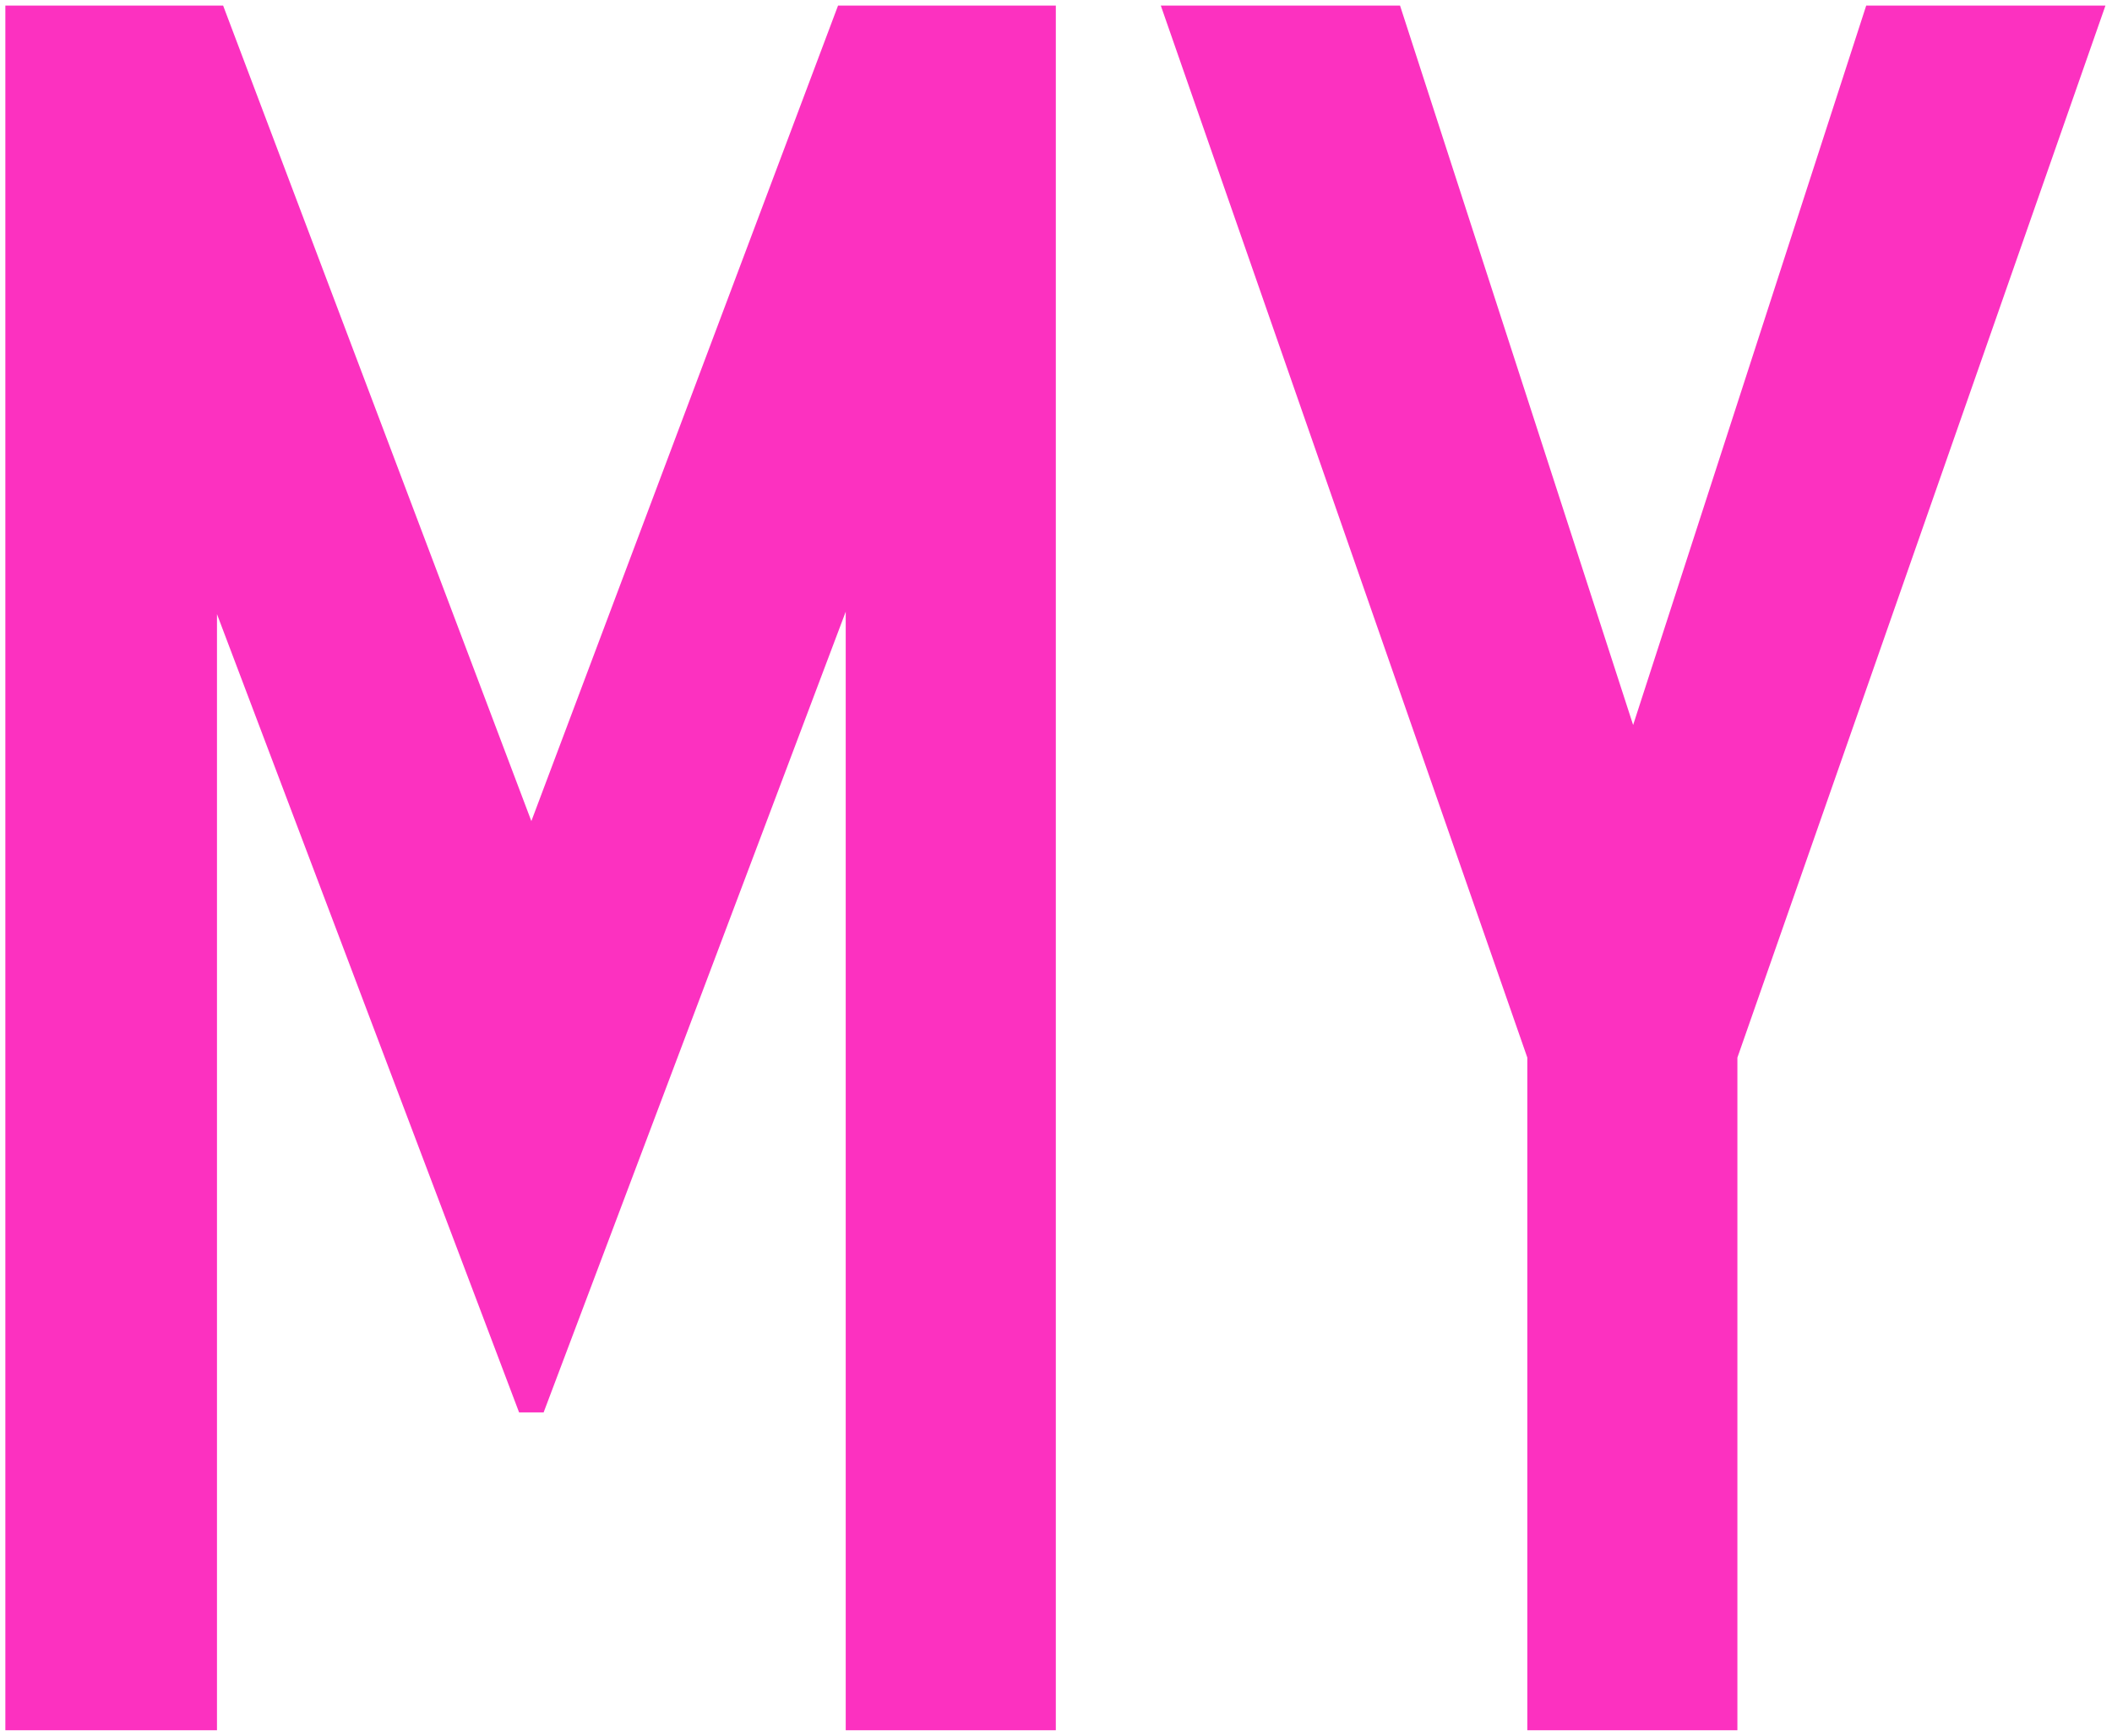
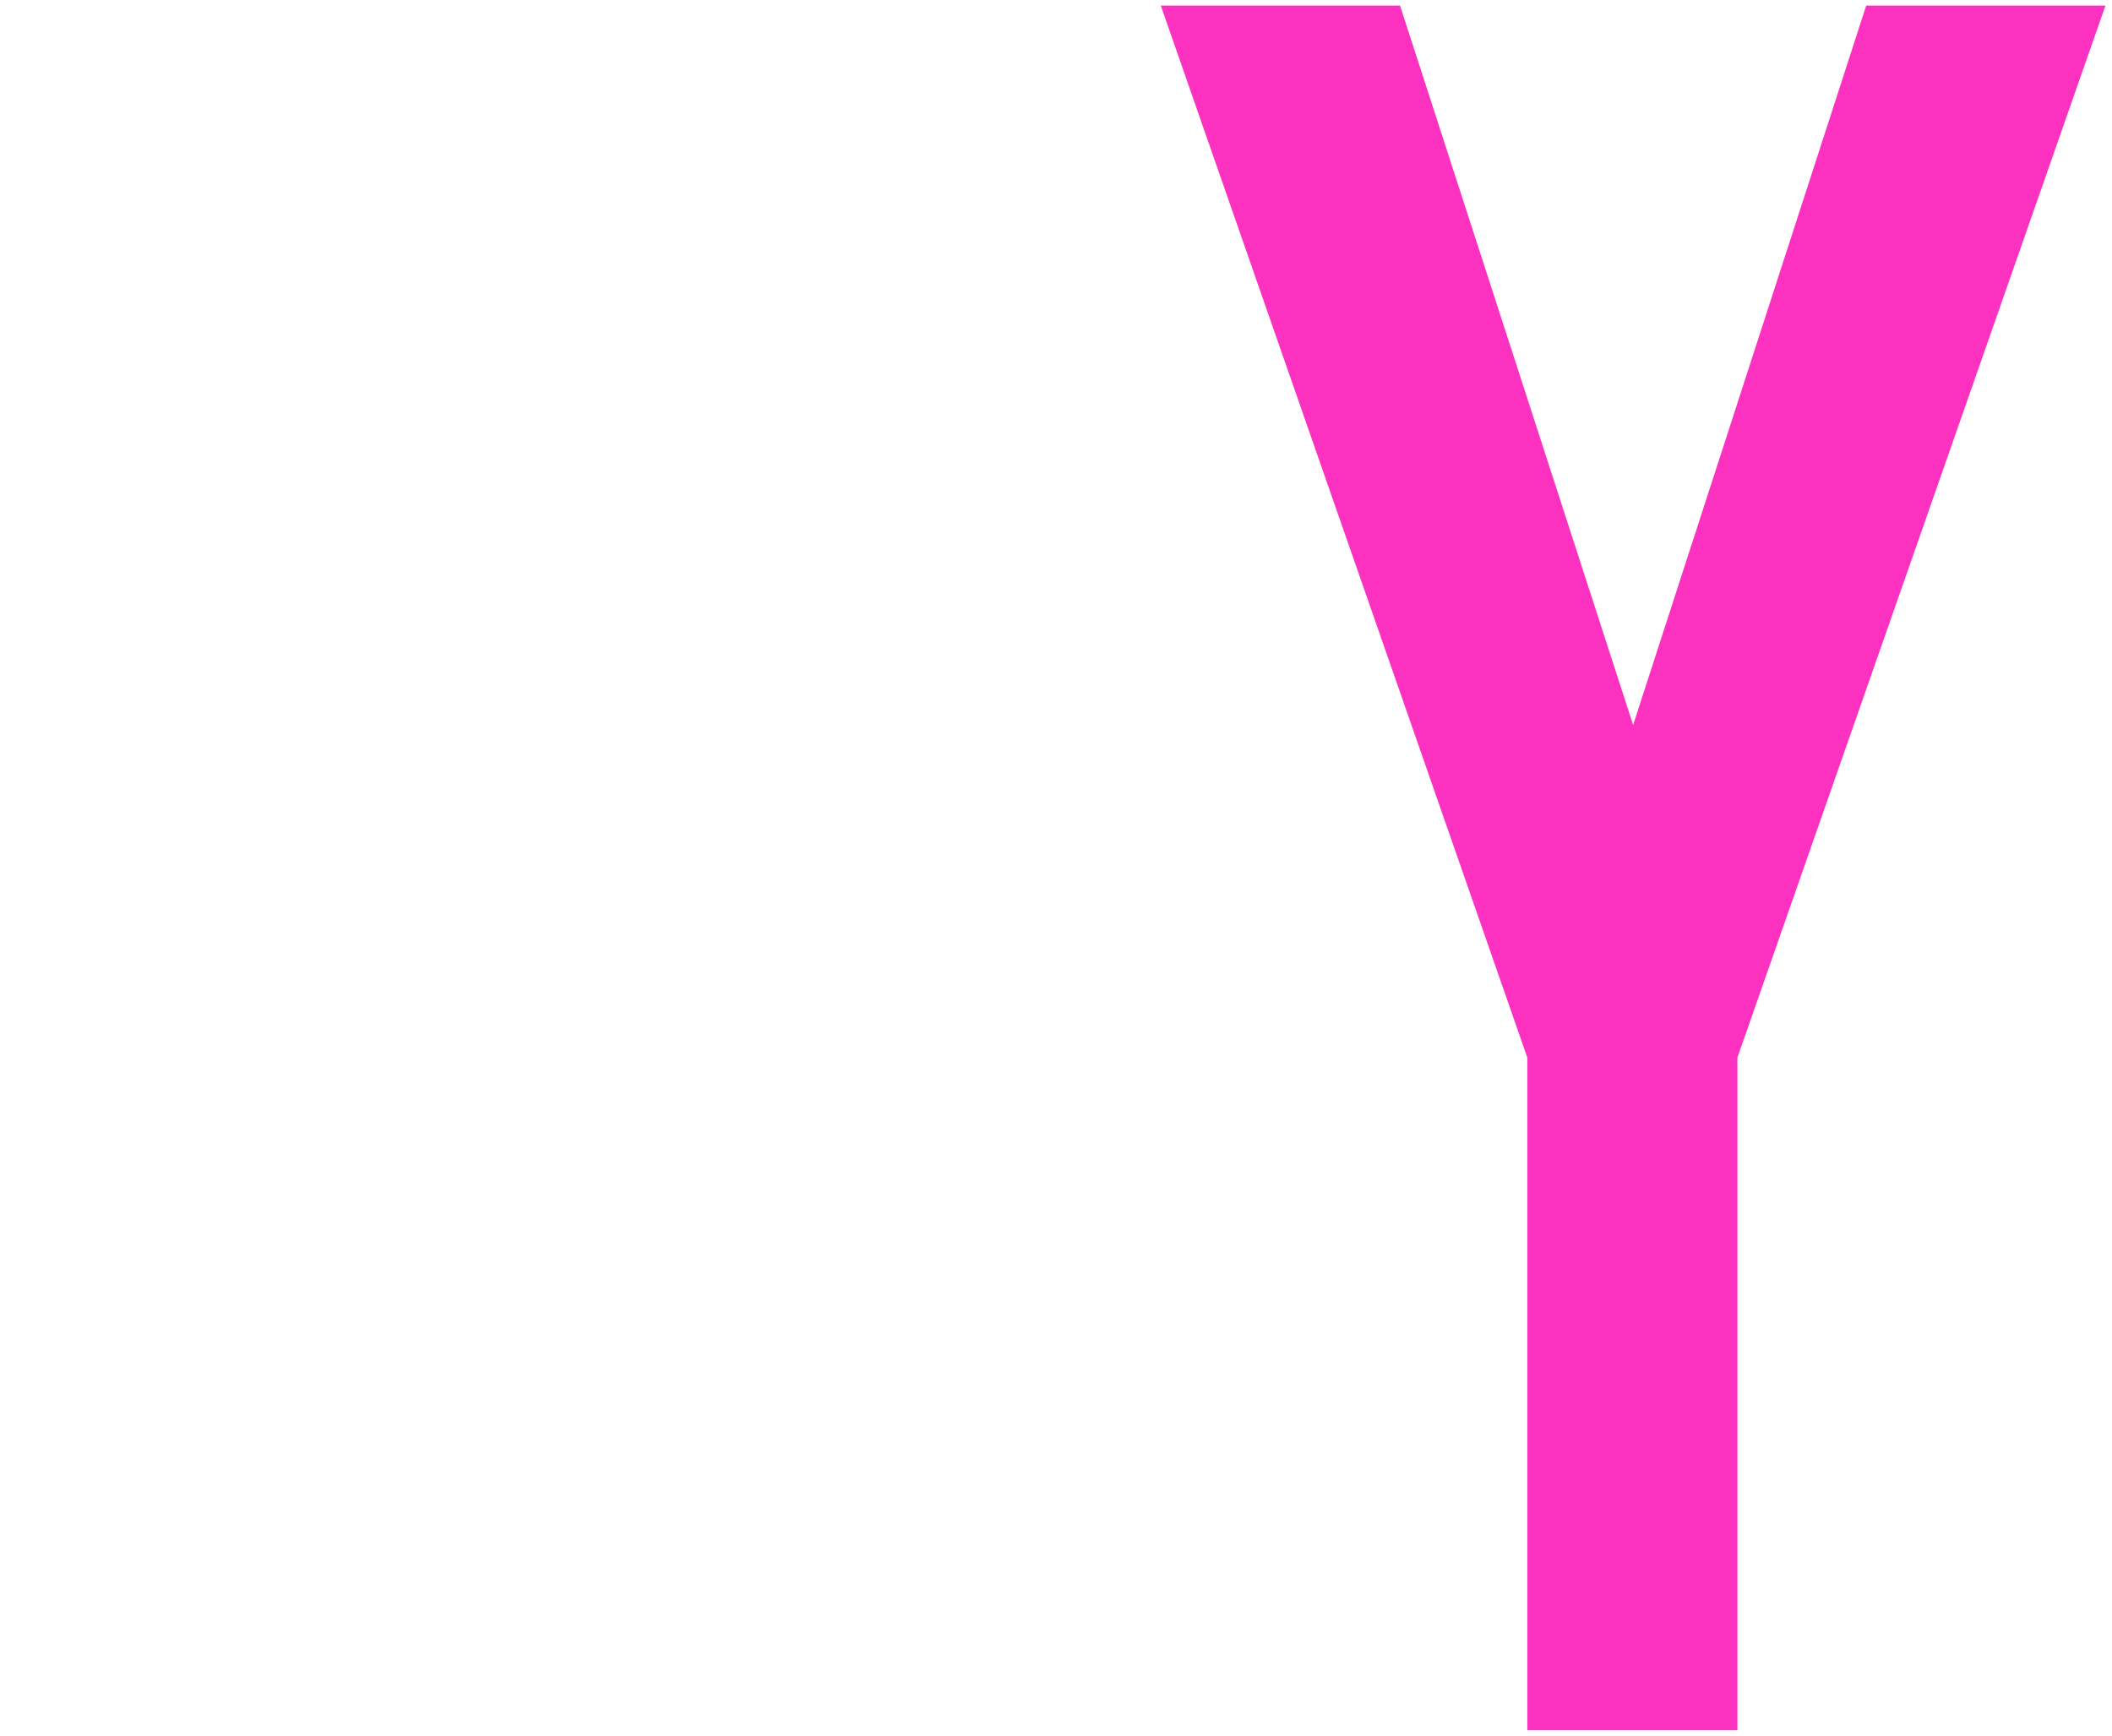
<svg xmlns="http://www.w3.org/2000/svg" width="73" height="60" viewBox="0 0 73 60" fill="none">
-   <path d="M64.505 0.192H72.774L60.052 36.557V59.807H52.791V36.557L40.122 0.192H48.391L56.448 25.06L64.505 0.192Z" fill="#FC31C0" />
-   <path d="M28.967 0.192H36.494V59.807H29.232V21.143L18.79 48.821H17.942L7.5 21.228V59.807H0.185V0.192H7.712L18.366 28.382L28.967 0.192Z" fill="#FC31C0" />
+   <path d="M64.505 0.192H72.774L60.052 36.557V59.807H52.791V36.557L40.122 0.192H48.391L56.448 25.06Z" fill="#FC31C0" />
</svg>